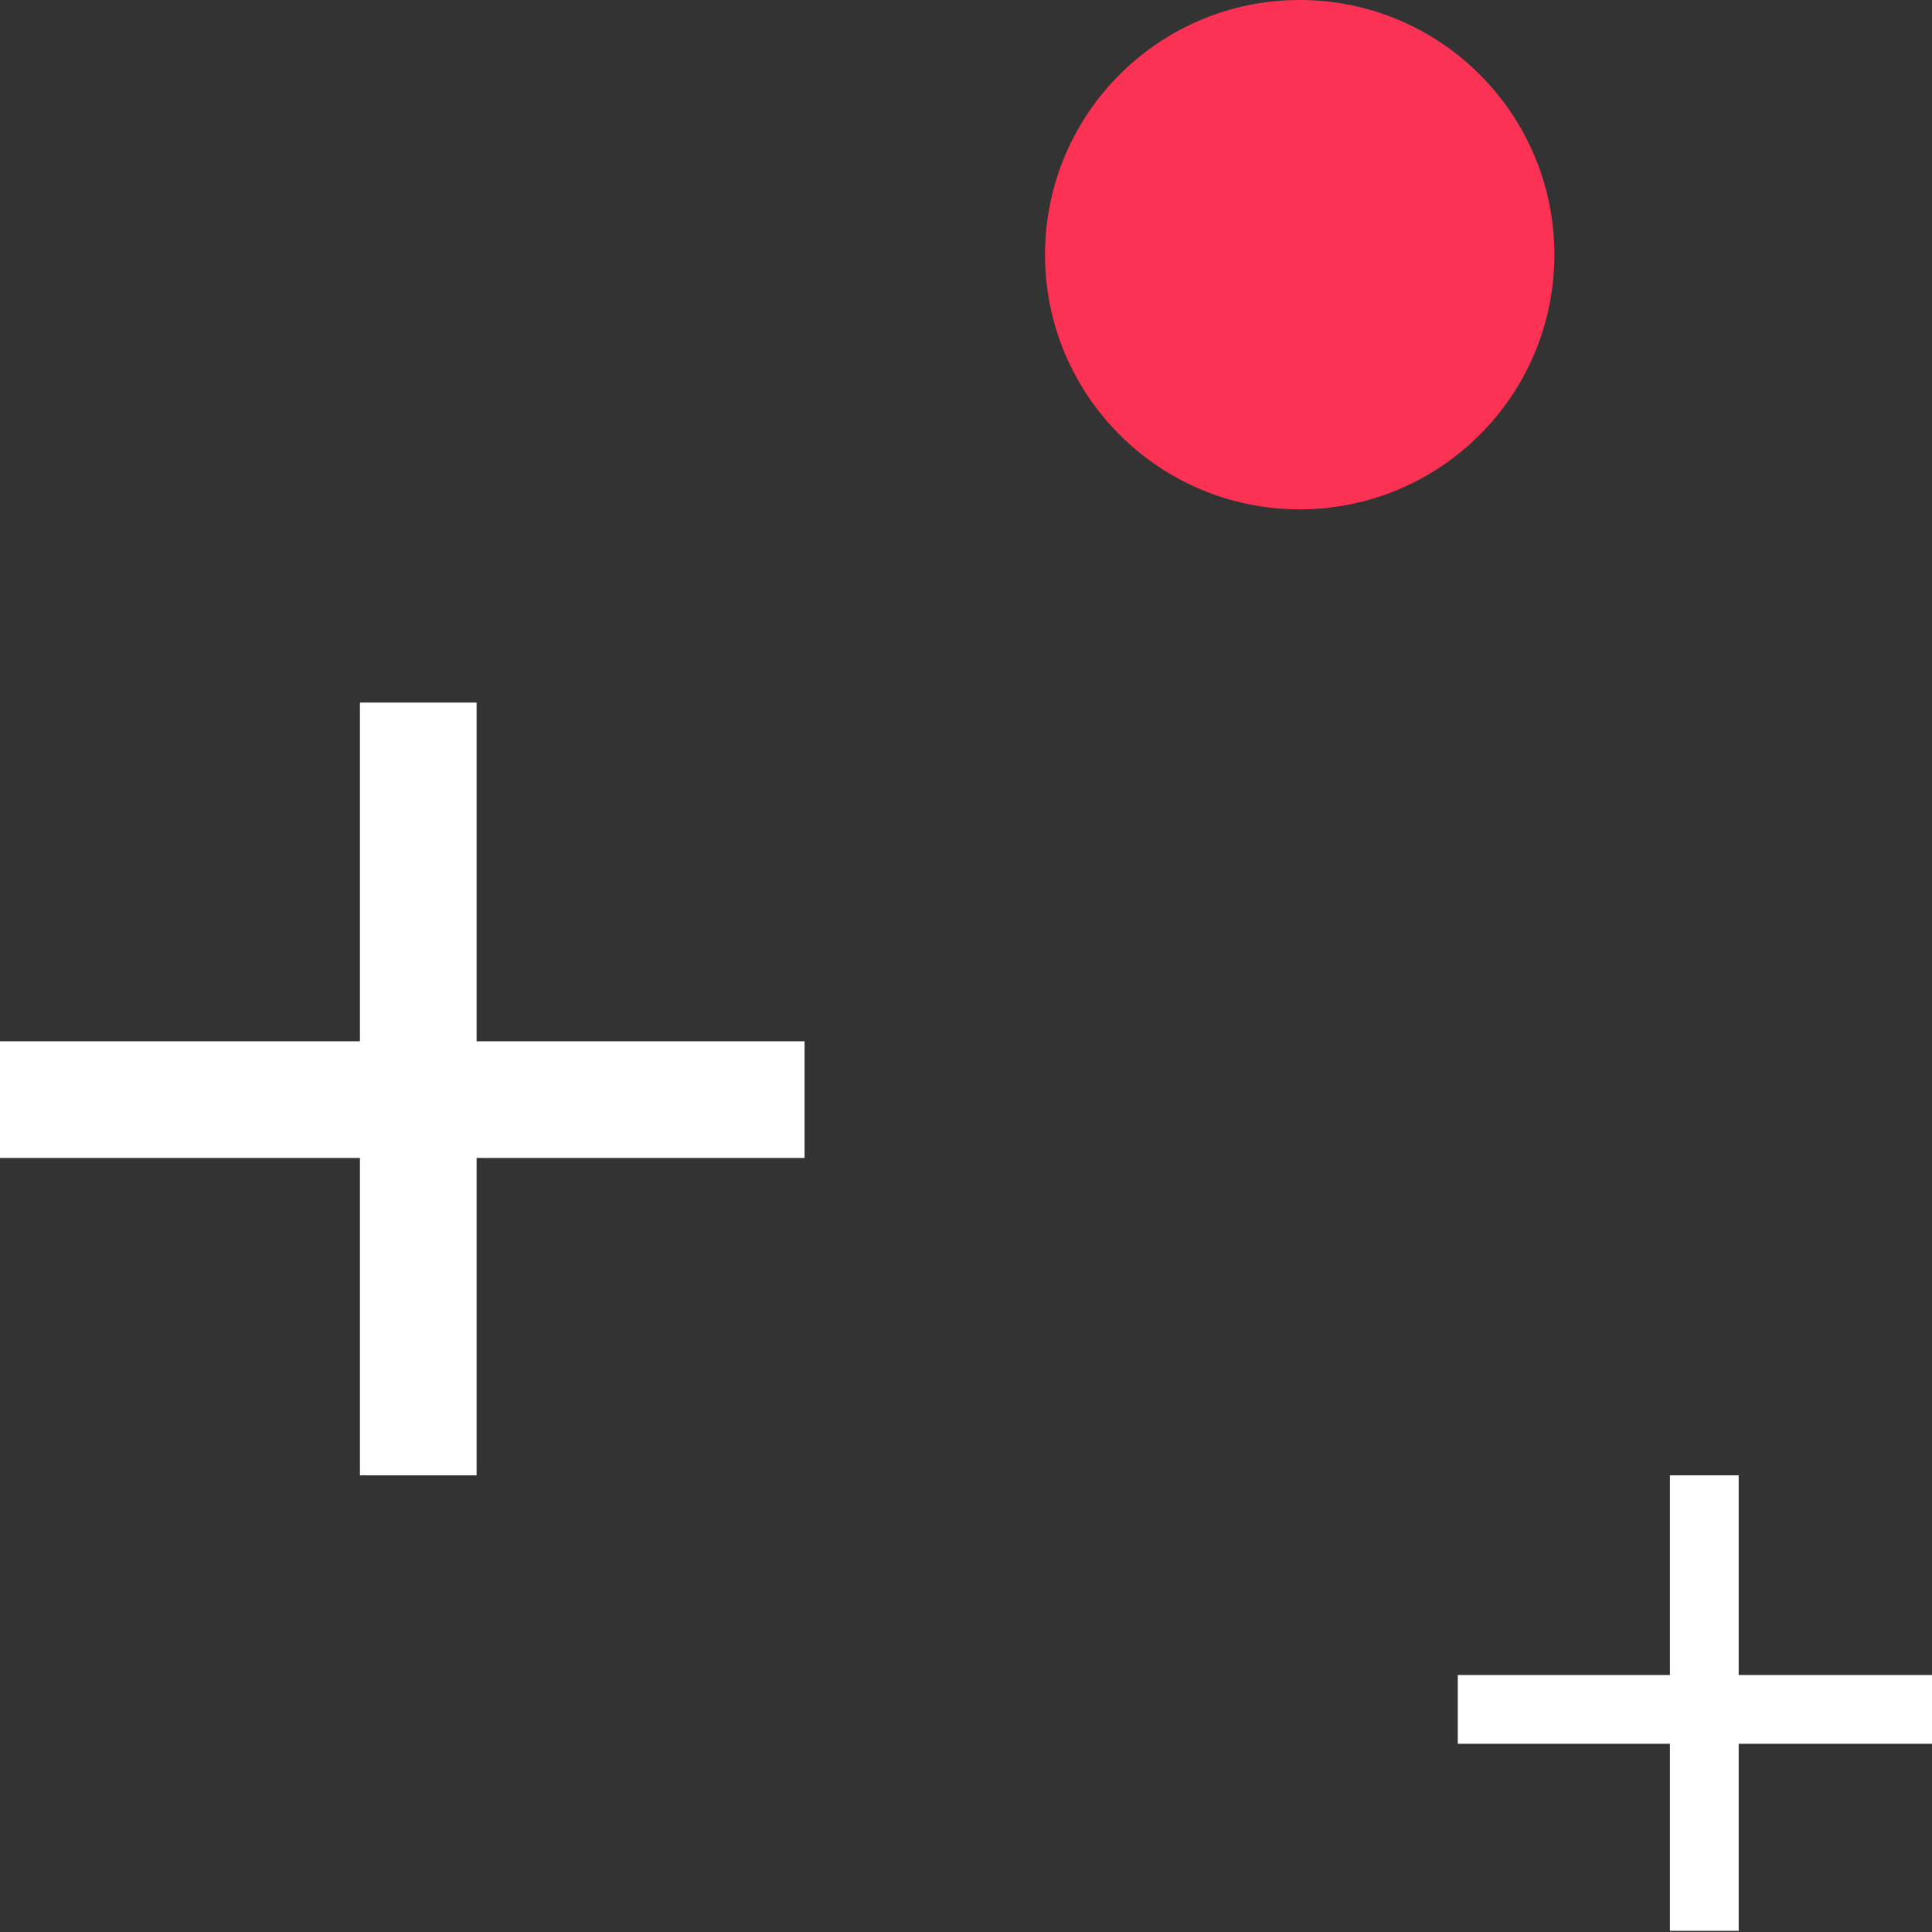
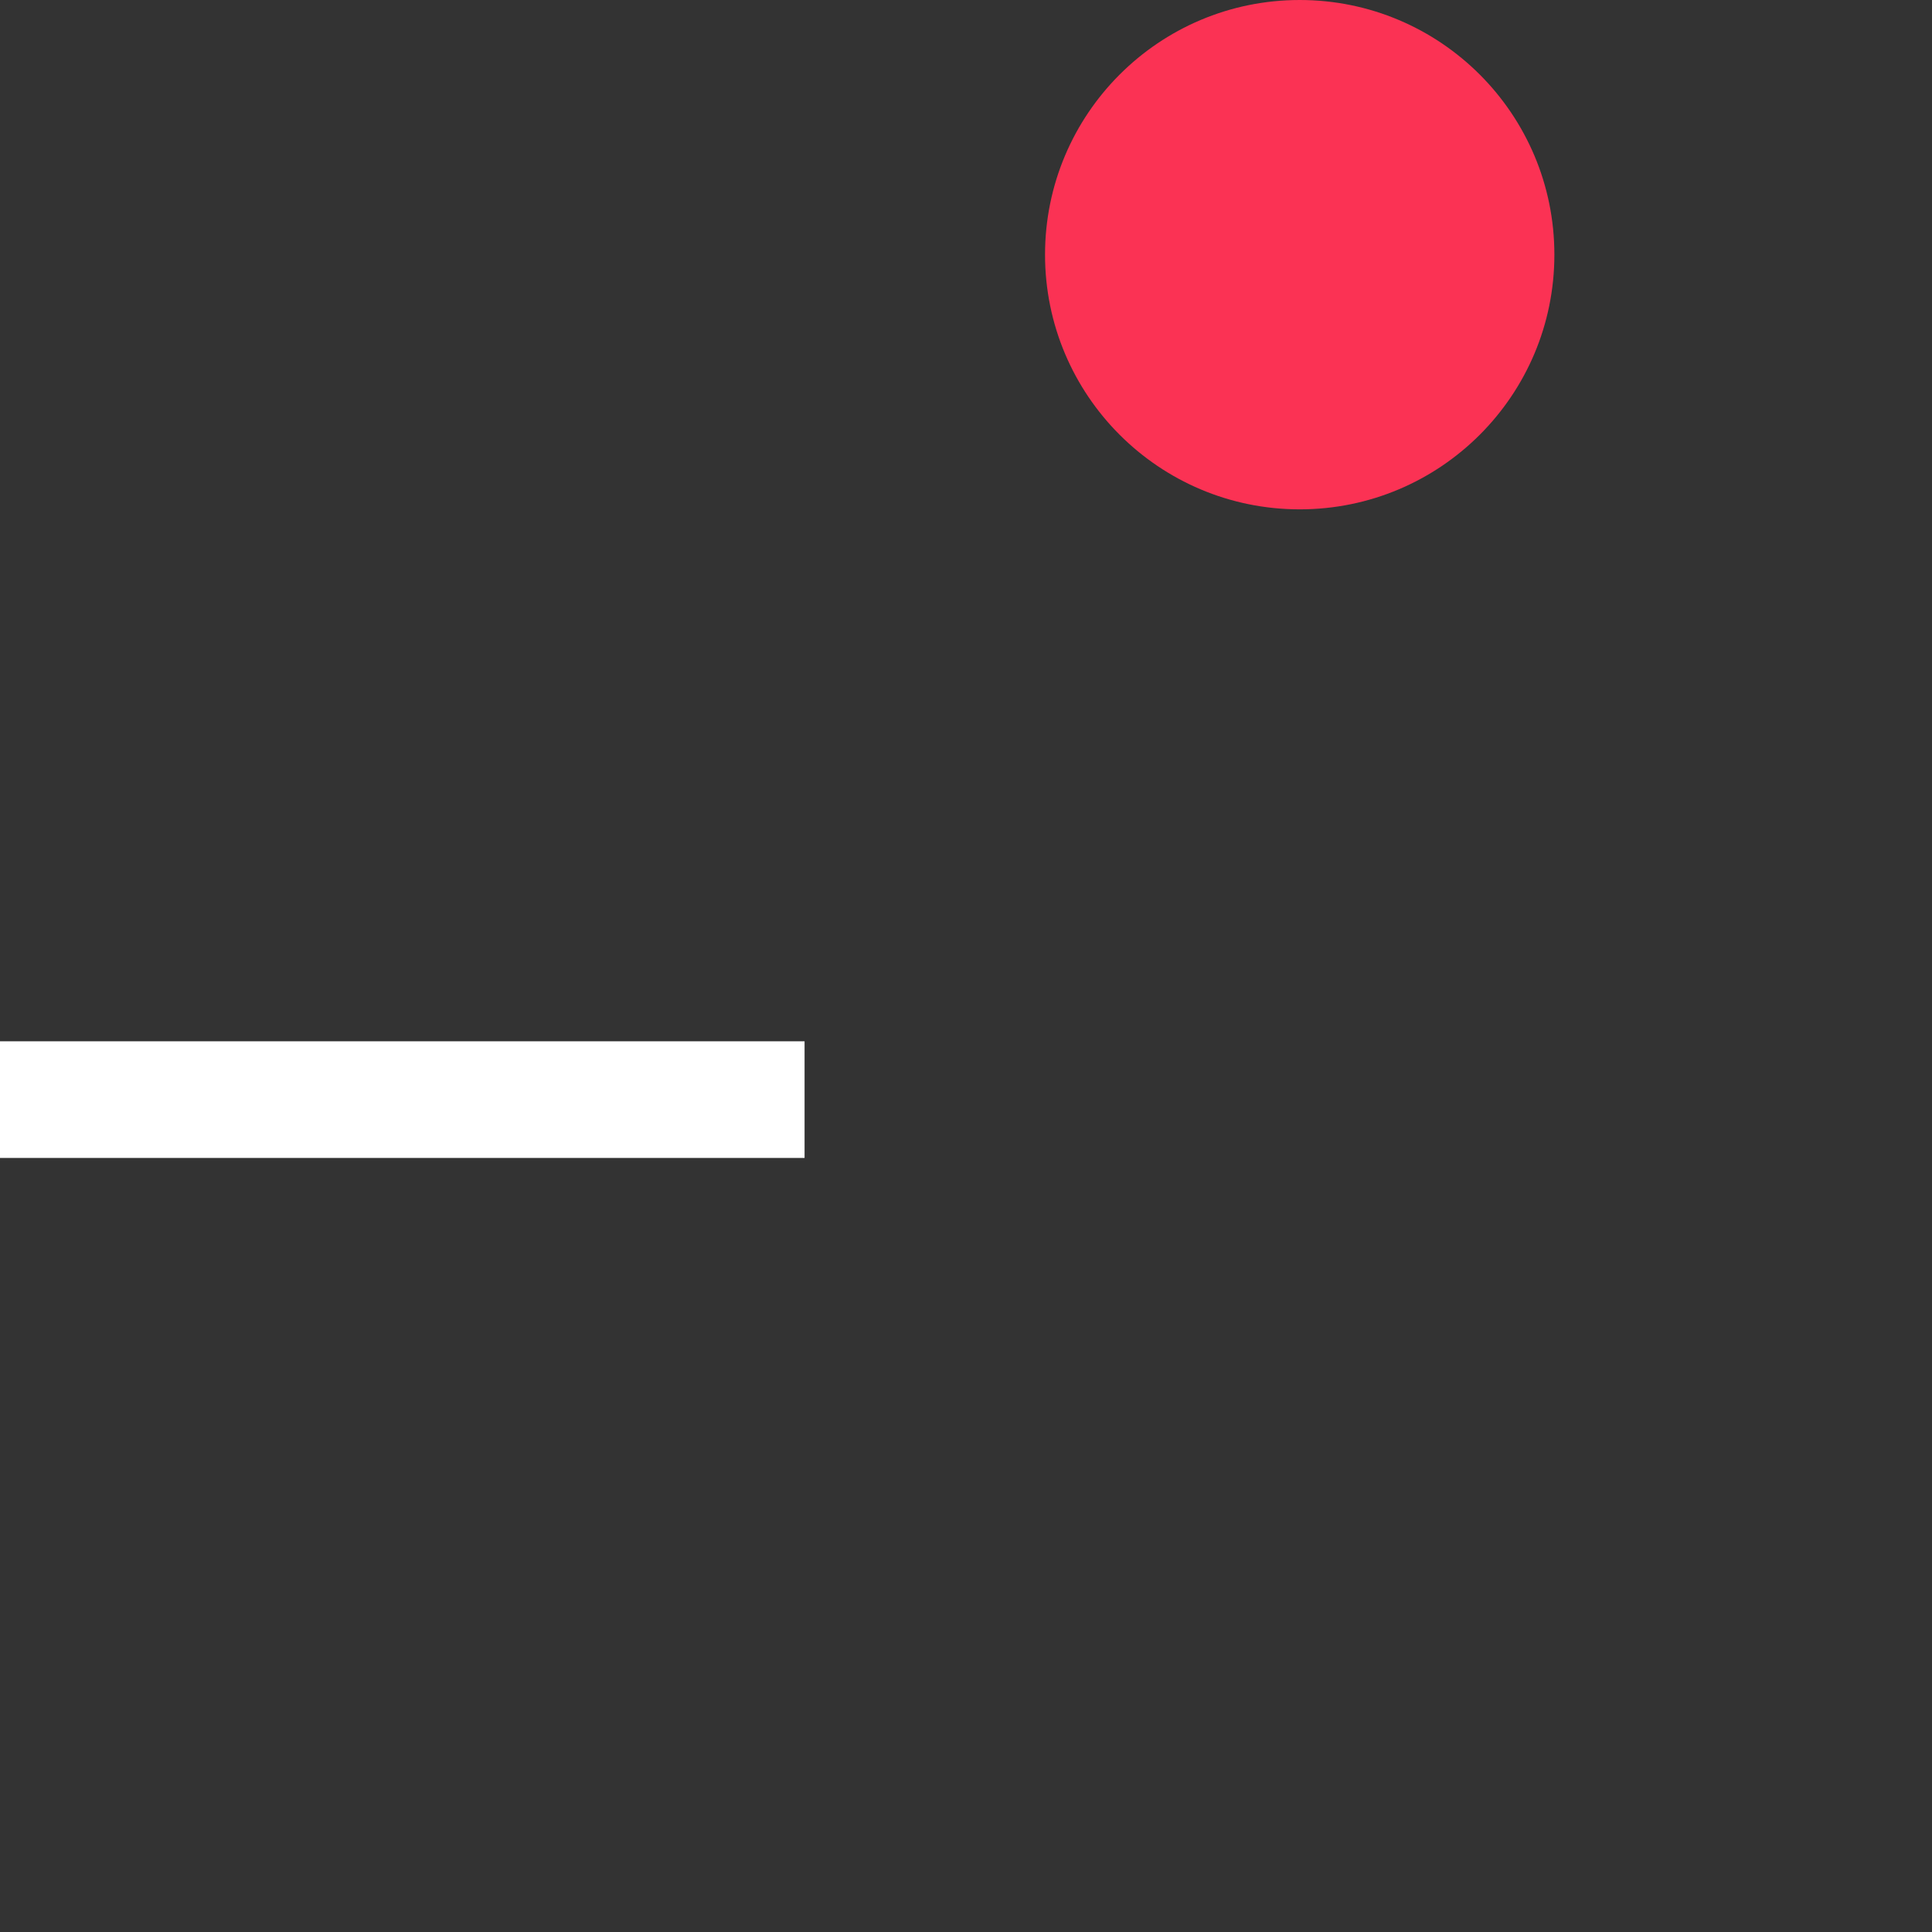
<svg xmlns="http://www.w3.org/2000/svg" width="110" height="110" viewBox="0 0 110 110" fill="none">
  <rect x="0" y="0" width="110" height="110" fill="#333333" stroke="none" />
-   <line x1="23.814" y1="40" x2="23.814" y2="84" stroke="white" stroke-width="6.642" />
  <line x1="45.809" y1="62.608" x2="0" y2="62.608" stroke="white" stroke-width="6.642" />
-   <line x1="97.036" y1="84" x2="97.036" y2="109.934" stroke="white" stroke-width="3.915" />
-   <line x1="110" y1="97.326" x2="83" y2="97.326" stroke="white" stroke-width="3.915" />
  <circle cx="74" cy="14.5" r="14.5" fill="#FB3254" />
</svg>